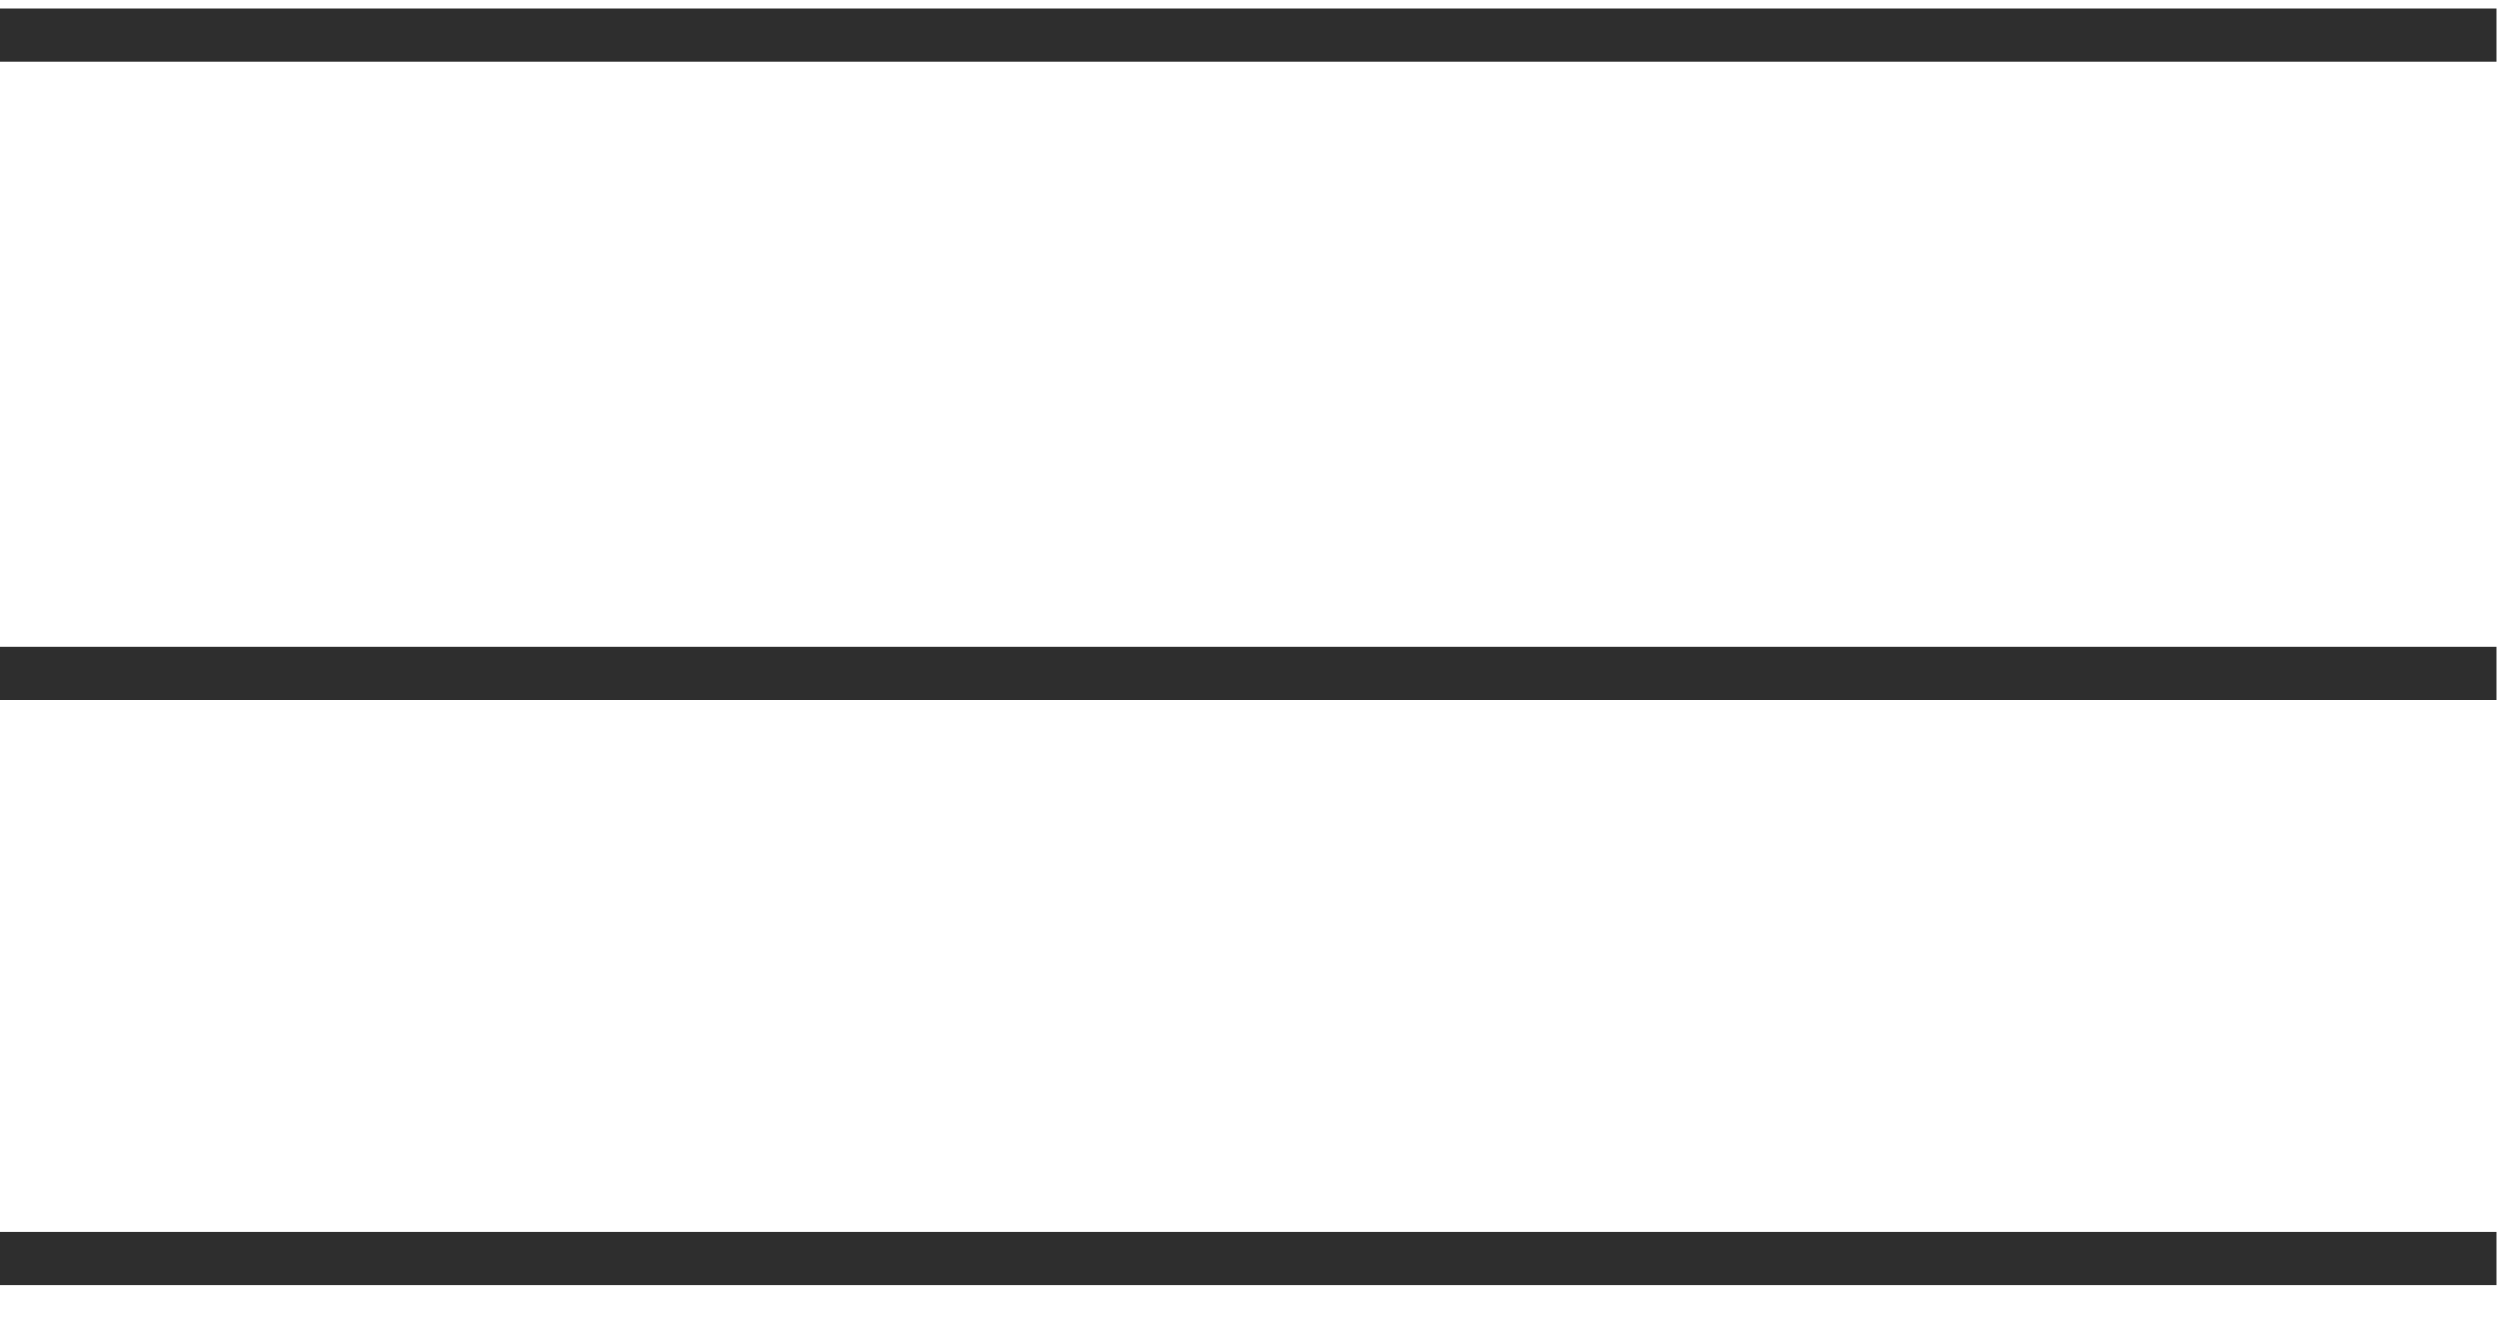
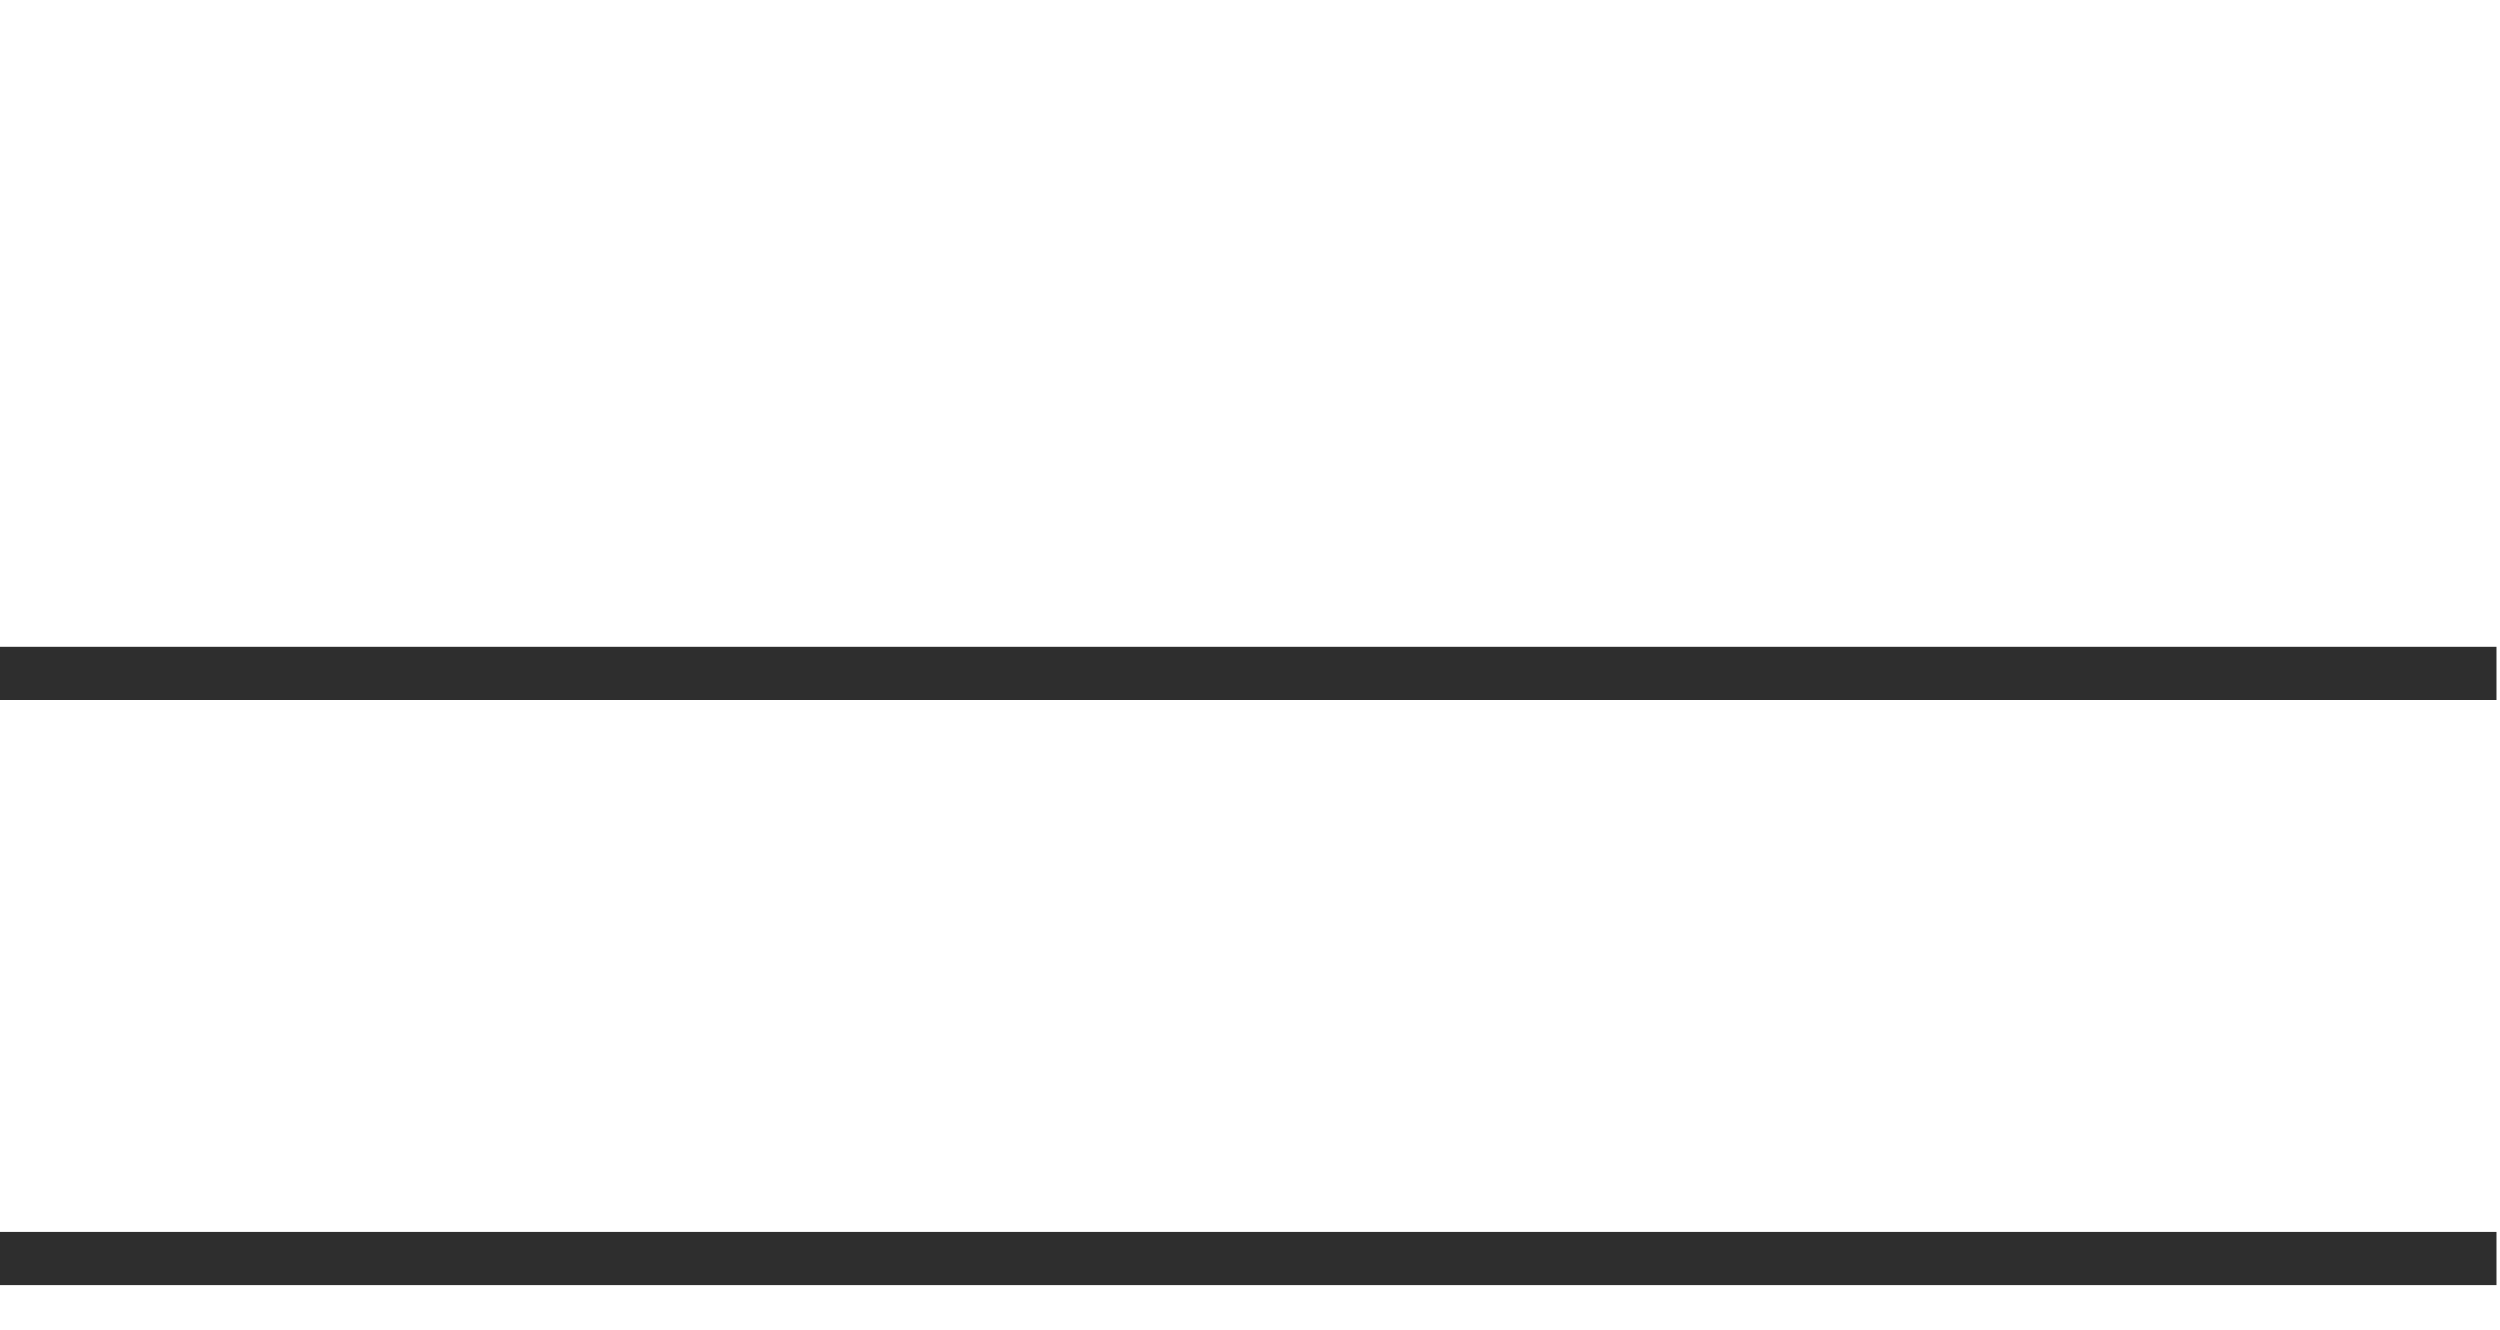
<svg xmlns="http://www.w3.org/2000/svg" width="47" height="25" viewBox="0 0 47 25" fill="none">
-   <line y1="0.66" x2="46.934" y2="0.66" stroke="#2E2E2E" />
  <line y1="12.66" x2="46.934" y2="12.66" stroke="#2E2E2E" />
  <line y1="23.66" x2="46.934" y2="23.66" stroke="#2E2E2E" />
</svg>